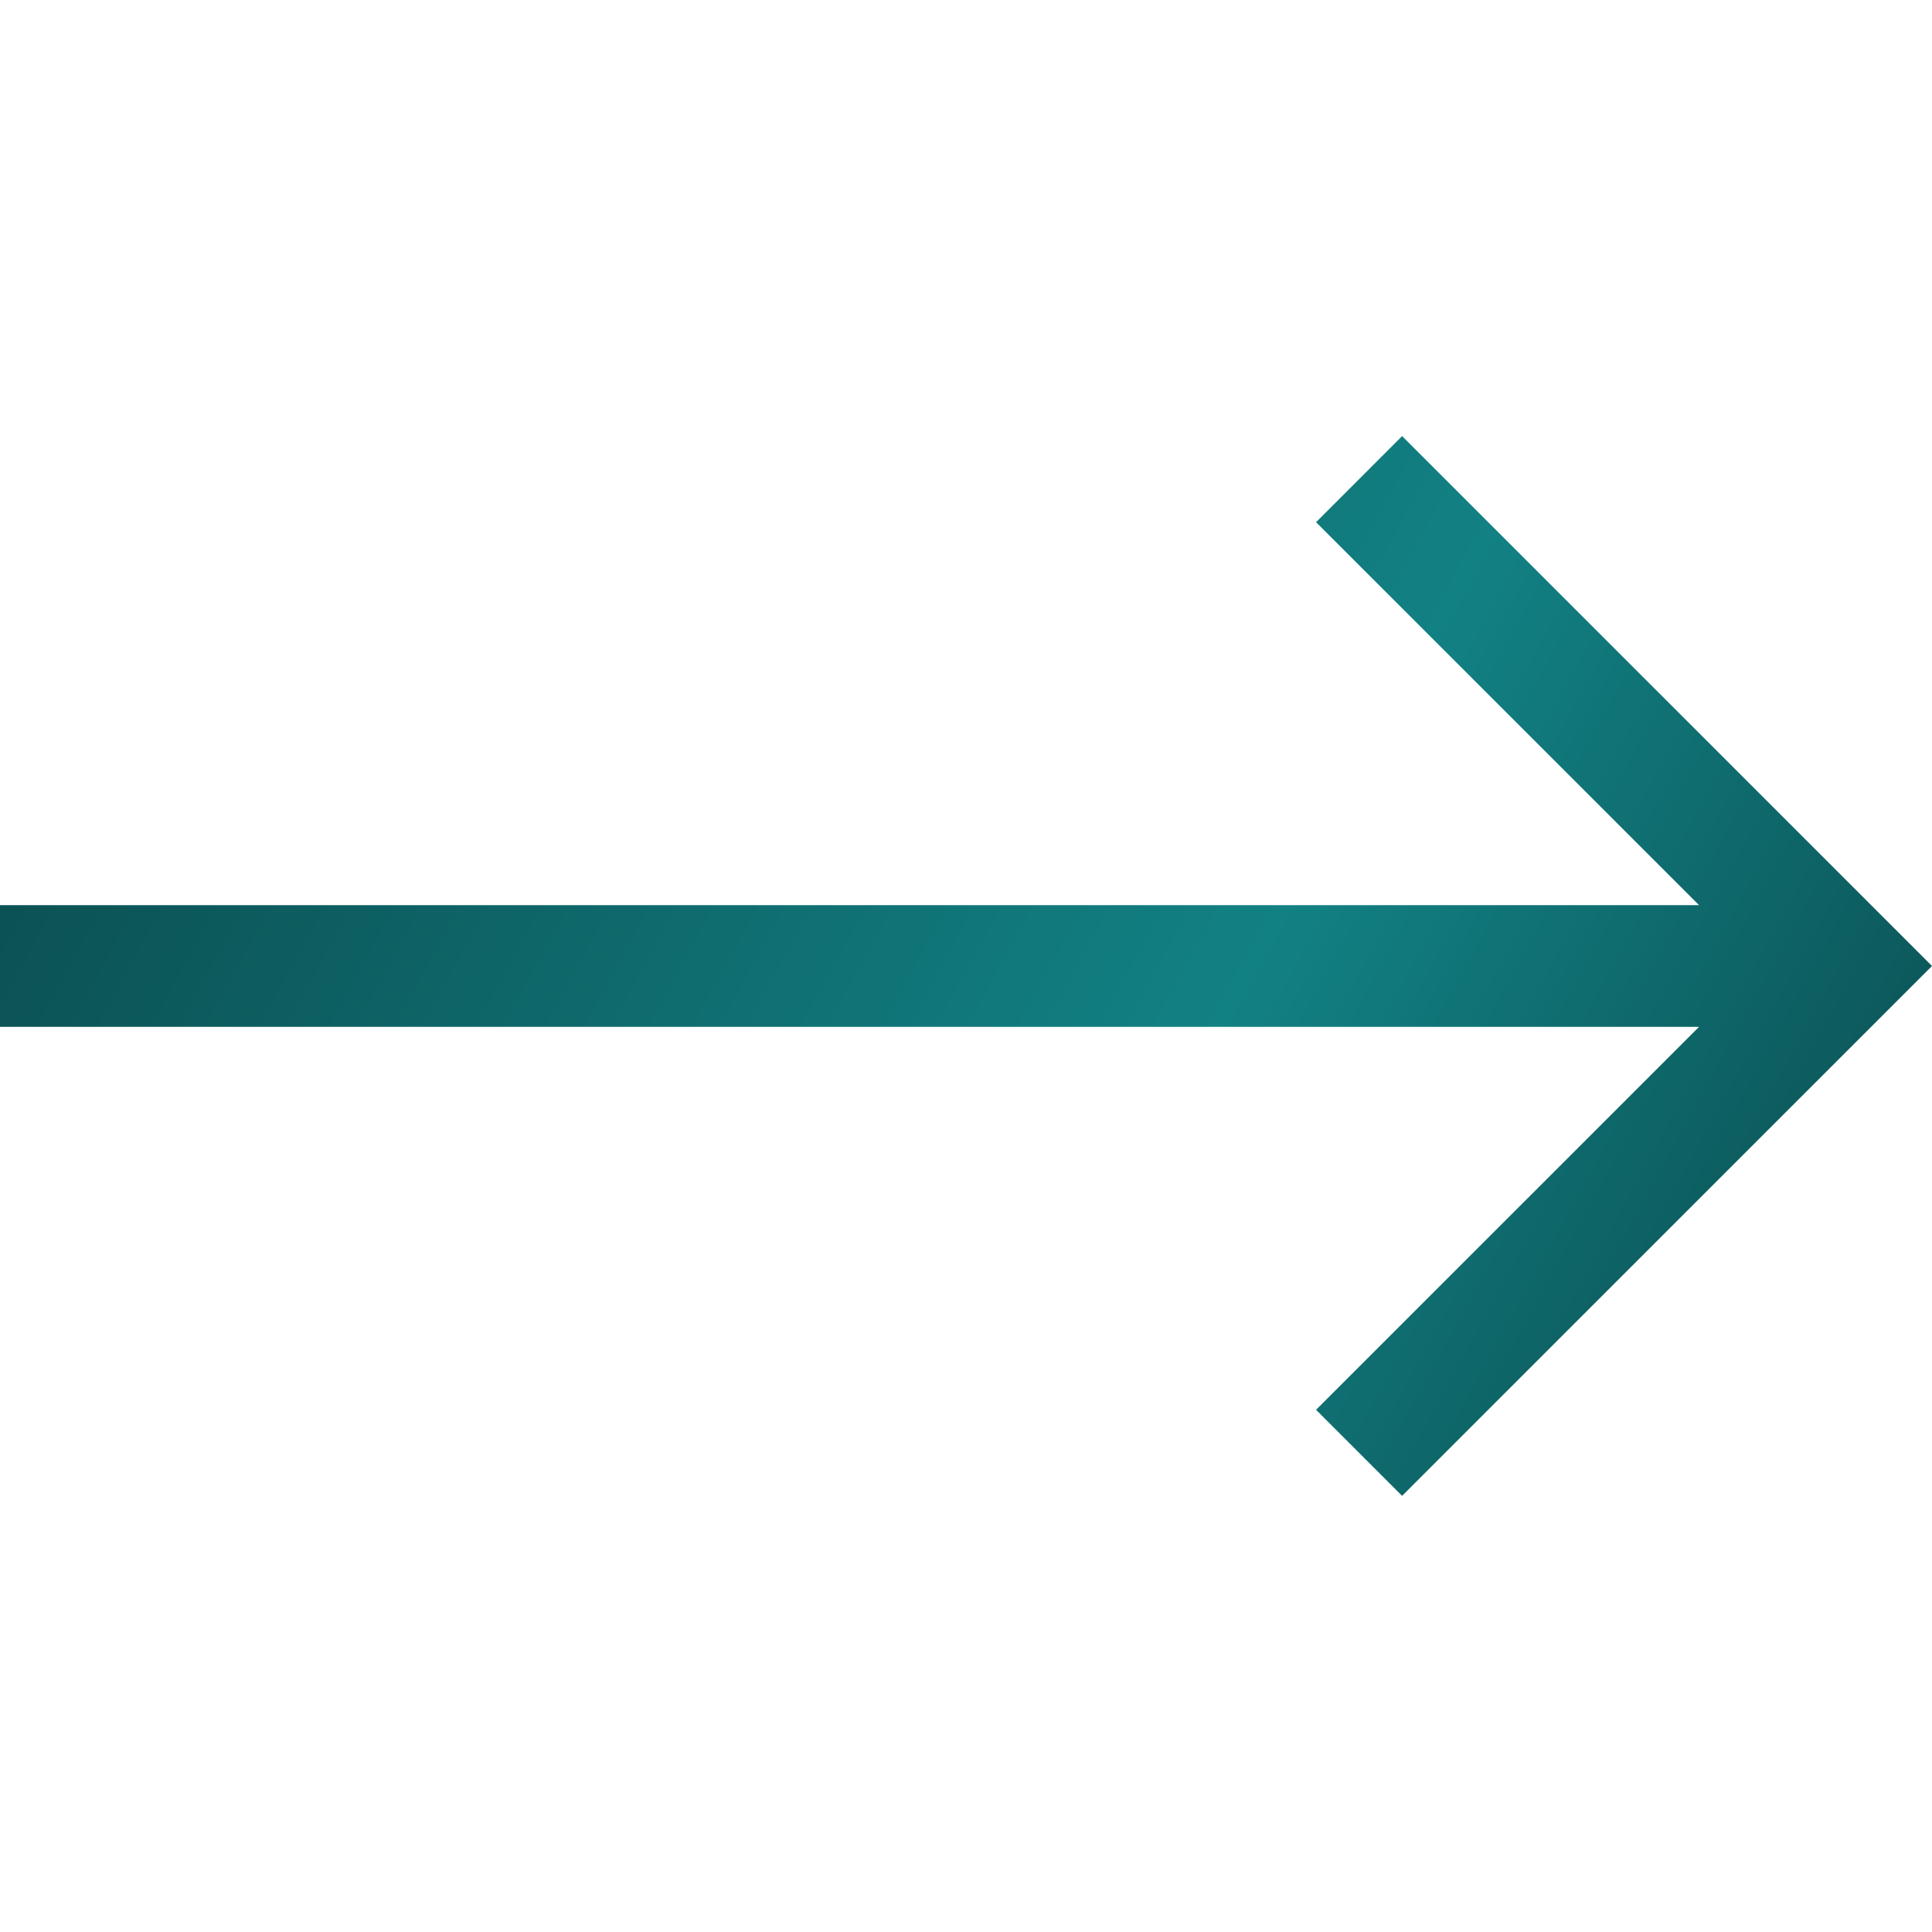
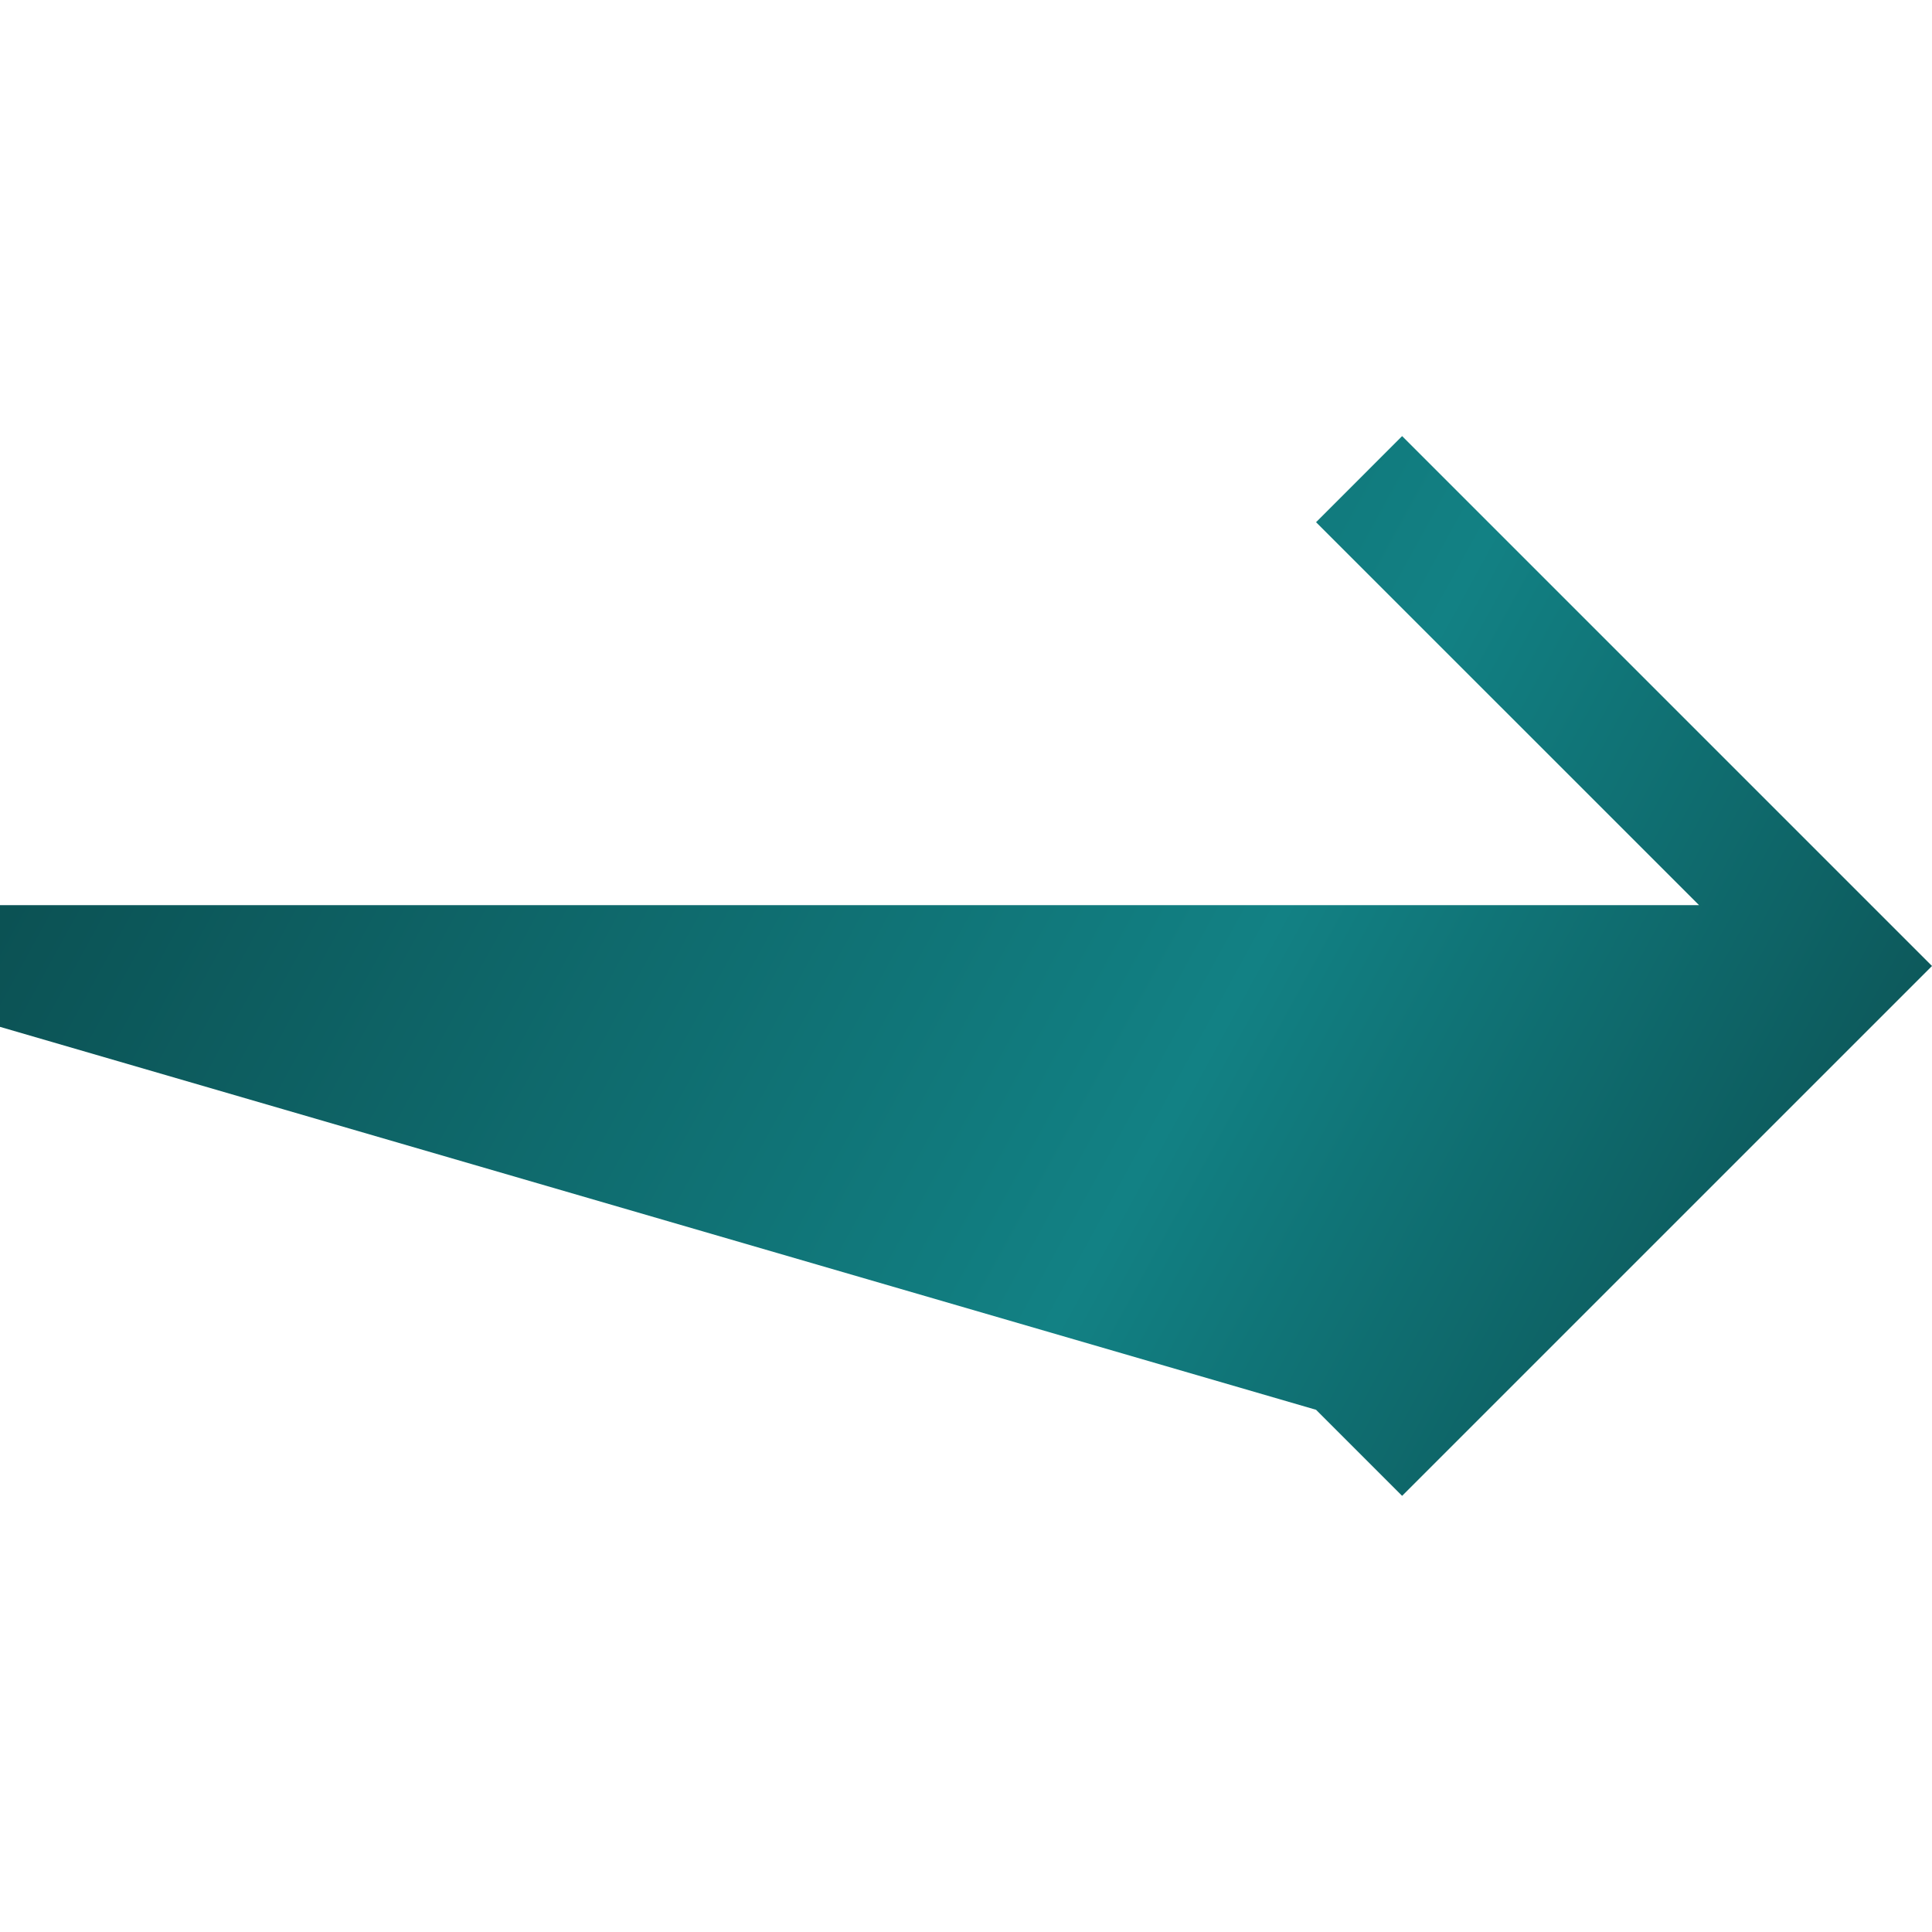
<svg xmlns="http://www.w3.org/2000/svg" width="48" height="48" viewBox="0 0 48 48" fill="none">
-   <path d="M34.835 10.835L32.697 12.974L42.212 22.488H0V25.512H42.212L32.697 35.026L34.835 37.164L48 24L34.835 10.835Z" fill="url(#paint0_linear_519_9)" />
+   <path d="M34.835 10.835L32.697 12.974L42.212 22.488H0V25.512L32.697 35.026L34.835 37.164L48 24L34.835 10.835Z" fill="url(#paint0_linear_519_9)" />
  <defs>
    <linearGradient id="paint0_linear_519_9" x1="-1.16723e-06" y1="10.886" x2="47.978" y2="37.194" gradientUnits="userSpaceOnUse">
      <stop stop-color="#0A484A" />
      <stop offset="0.614" stop-color="#128184" />
      <stop offset="1" stop-color="#0A484A" />
    </linearGradient>
  </defs>
</svg>